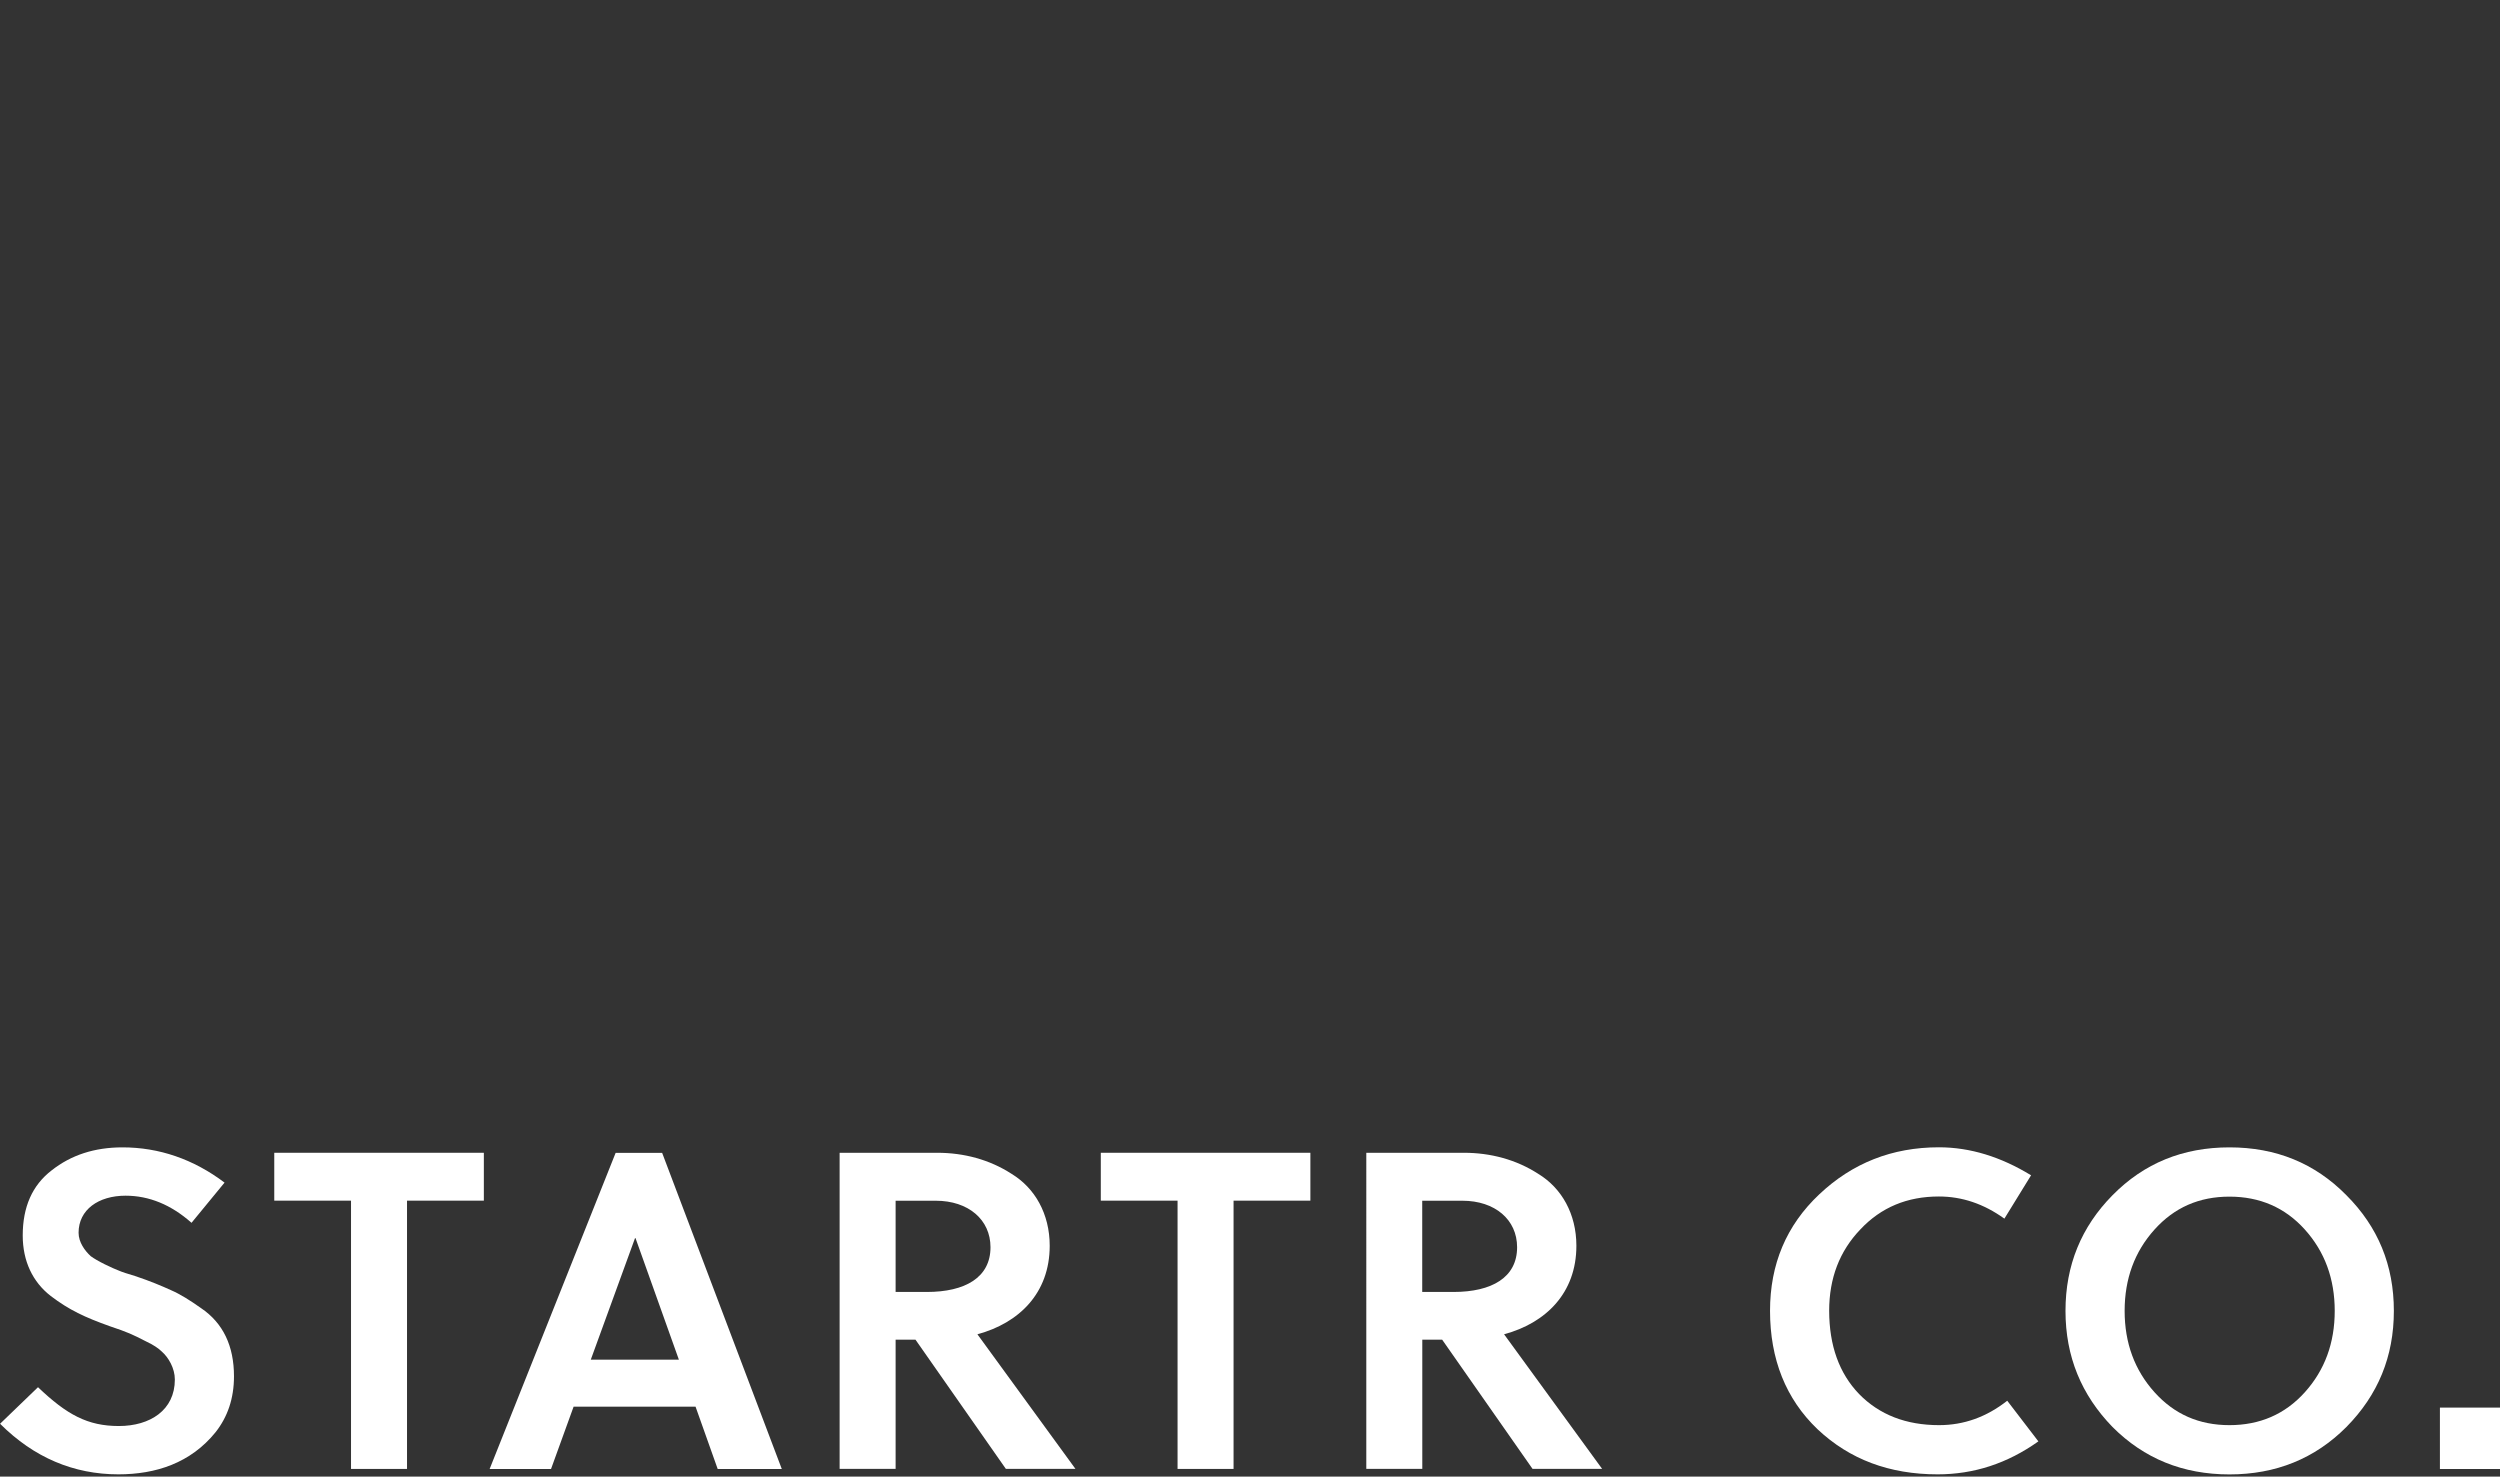
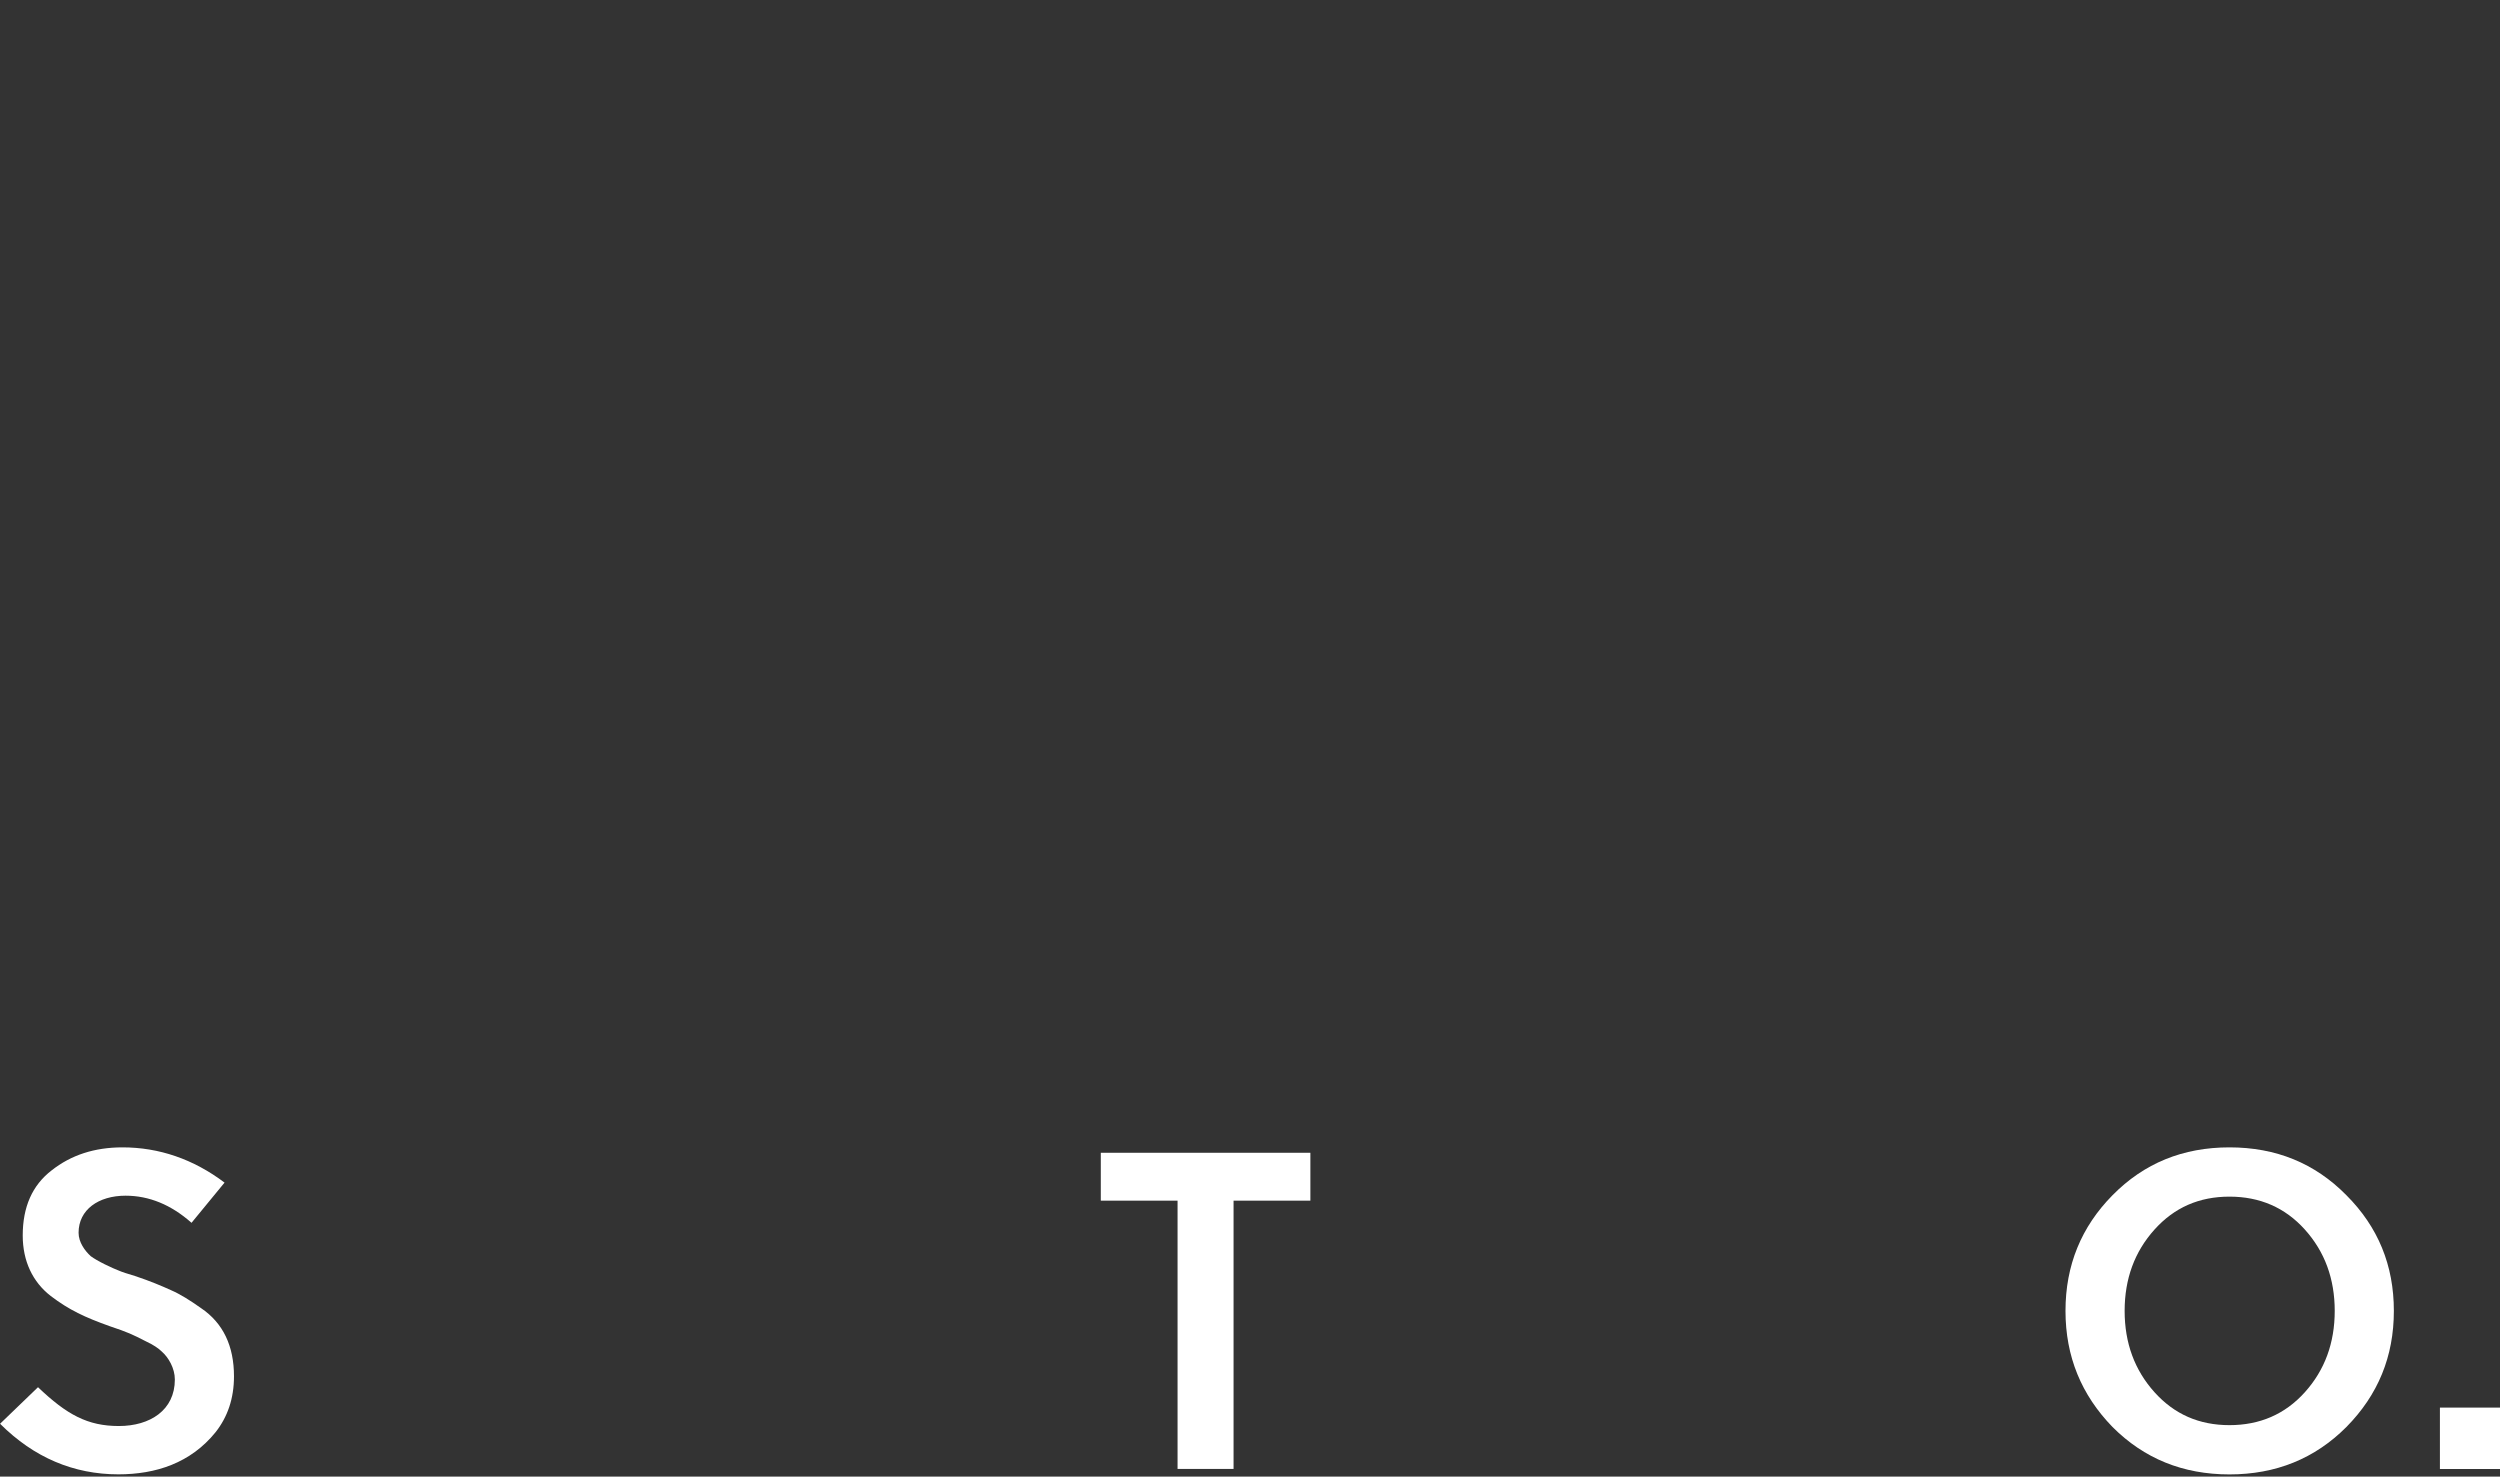
<svg xmlns="http://www.w3.org/2000/svg" version="1.1" viewBox="0 0 342 202">
  <rect x="0" y="0" width="342" height="202" fill="#333333" stroke="none" />
  <g style="fill:#FFFFFF;">
    <path d="M26.2,167.28c-2.78-2.47-5.81-3.71-9.02-3.71c-3.71,0-6.43,1.92-6.43,5.07c0,1.3,0.86,2.47,1.67,3.21   c0.43,0.31,1.05,0.68,1.92,1.11c0.86,0.43,1.48,0.68,1.92,0.86c0.43,0.19,1.17,0.43,2.22,0.74c2.04,0.68,3.65,1.36,4.88,1.92   c1.3,0.56,2.66,1.42,4.14,2.47c3.03,2.04,4.51,5.19,4.51,9.33c0,3.03-0.87,5.56-2.53,7.66c-3.4,4.2-8.16,5.75-13.28,5.75   c-6.12,0-11.55-2.29-16.19-6.92l5.19-5c3.95,3.77,6.8,5.31,11.06,5.31c4.26,0,7.66-2.16,7.66-6.36c0-1.54-0.87-3.03-1.79-3.83   c-0.43-0.43-1.17-0.93-2.1-1.36c-1.92-0.99-2.6-1.3-5-2.1c-3.46-1.24-5.56-2.22-8.09-4.14c-2.47-1.92-3.83-4.76-3.83-8.28   c0-3.89,1.3-6.86,3.95-8.9c2.66-2.1,5.87-3.15,9.7-3.15c5,0,9.7,1.61,13.96,4.82L26.2,167.28z" />
-     <path d="M66.18,164.25h-10.5v36.7h-7.66v-36.7h-10.5v-6.55h28.67V164.25z" />
-     <path d="M66.98,200.96l17.24-43.25h6.36l16.37,43.25h-8.77l-3.03-8.53H78.47l-3.09,8.53H66.98z M86.87,169.38   L80.82,186h12.05l-5.93-16.62H86.87z" />
-     <path d="M114.86,157.7h13.35c3.65,0,7.17,0.93,10.2,2.9c3.15,1.92,5.19,5.44,5.19,9.82c0,6.49-4.2,10.57-9.89,12.11   l13.41,18.41h-9.52l-12.36-17.67h-2.72v17.67h-7.66V157.7z M122.53,176.74h4.26c5.25,0,8.71-1.98,8.71-6.12   c0-3.77-3.03-6.36-7.48-6.36h-5.5V176.74z" />
    <path d="M179.25,164.25h-10.5v36.7h-7.66v-36.7h-10.5v-6.55h28.67V164.25z" />
-     <path d="M186.91,157.7h13.35c3.65,0,7.17,0.93,10.2,2.9c3.15,1.92,5.19,5.44,5.19,9.82c0,6.49-4.2,10.57-9.89,12.11   l13.41,18.41h-9.52l-12.36-17.67h-2.72v17.67h-7.66V157.7z M194.57,176.74h4.26c5.25,0,8.71-1.98,8.71-6.12   c0-3.77-3.03-6.36-7.48-6.36h-5.5V176.74z" />
-     <path d="M254.32,190.7c2.78,2.84,6.43,4.26,10.94,4.26c3.4,0,6.49-1.11,9.33-3.34l4.26,5.56   c-4.26,3.03-8.84,4.51-13.78,4.51c-6.61,0-12.05-2.04-16.44-6.18c-4.33-4.14-6.49-9.58-6.49-16.19c0-6.36,2.22-11.68,6.74-15.94   c4.51-4.26,9.95-6.43,16.37-6.43c4.26,0,8.46,1.3,12.6,3.83l-3.65,5.93c-2.84-2.04-5.81-3.03-8.96-3.03   c-4.33,0-7.91,1.48-10.75,4.51c-2.84,2.97-4.26,6.67-4.26,11.12C250.24,184.09,251.6,187.86,254.32,190.7z" />
    <path d="M327.48,179.33c0,6.24-2.16,11.49-6.49,15.88c-4.32,4.33-9.64,6.49-16,6.49s-11.68-2.16-16-6.49   c-4.26-4.39-6.43-9.64-6.43-15.88c0-6.24,2.16-11.49,6.43-15.82c4.32-4.39,9.64-6.55,16-6.55s11.68,2.16,16,6.55   C325.32,167.84,327.48,173.09,327.48,179.33z M294.73,168.21c-2.72,3.03-4.08,6.73-4.08,11.12c0,4.39,1.36,8.09,4.08,11.12   c2.72,3.03,6.12,4.51,10.26,4.51s7.6-1.48,10.32-4.51c2.72-3.03,4.08-6.73,4.08-11.12c0-4.39-1.36-8.09-4.08-11.12   c-2.72-3.03-6.18-4.51-10.32-4.51S297.45,165.18,294.73,168.21z" />
    <path d="M342,200.96h-8.22v-8.4H342V200.96z" />
  </g>
</svg>